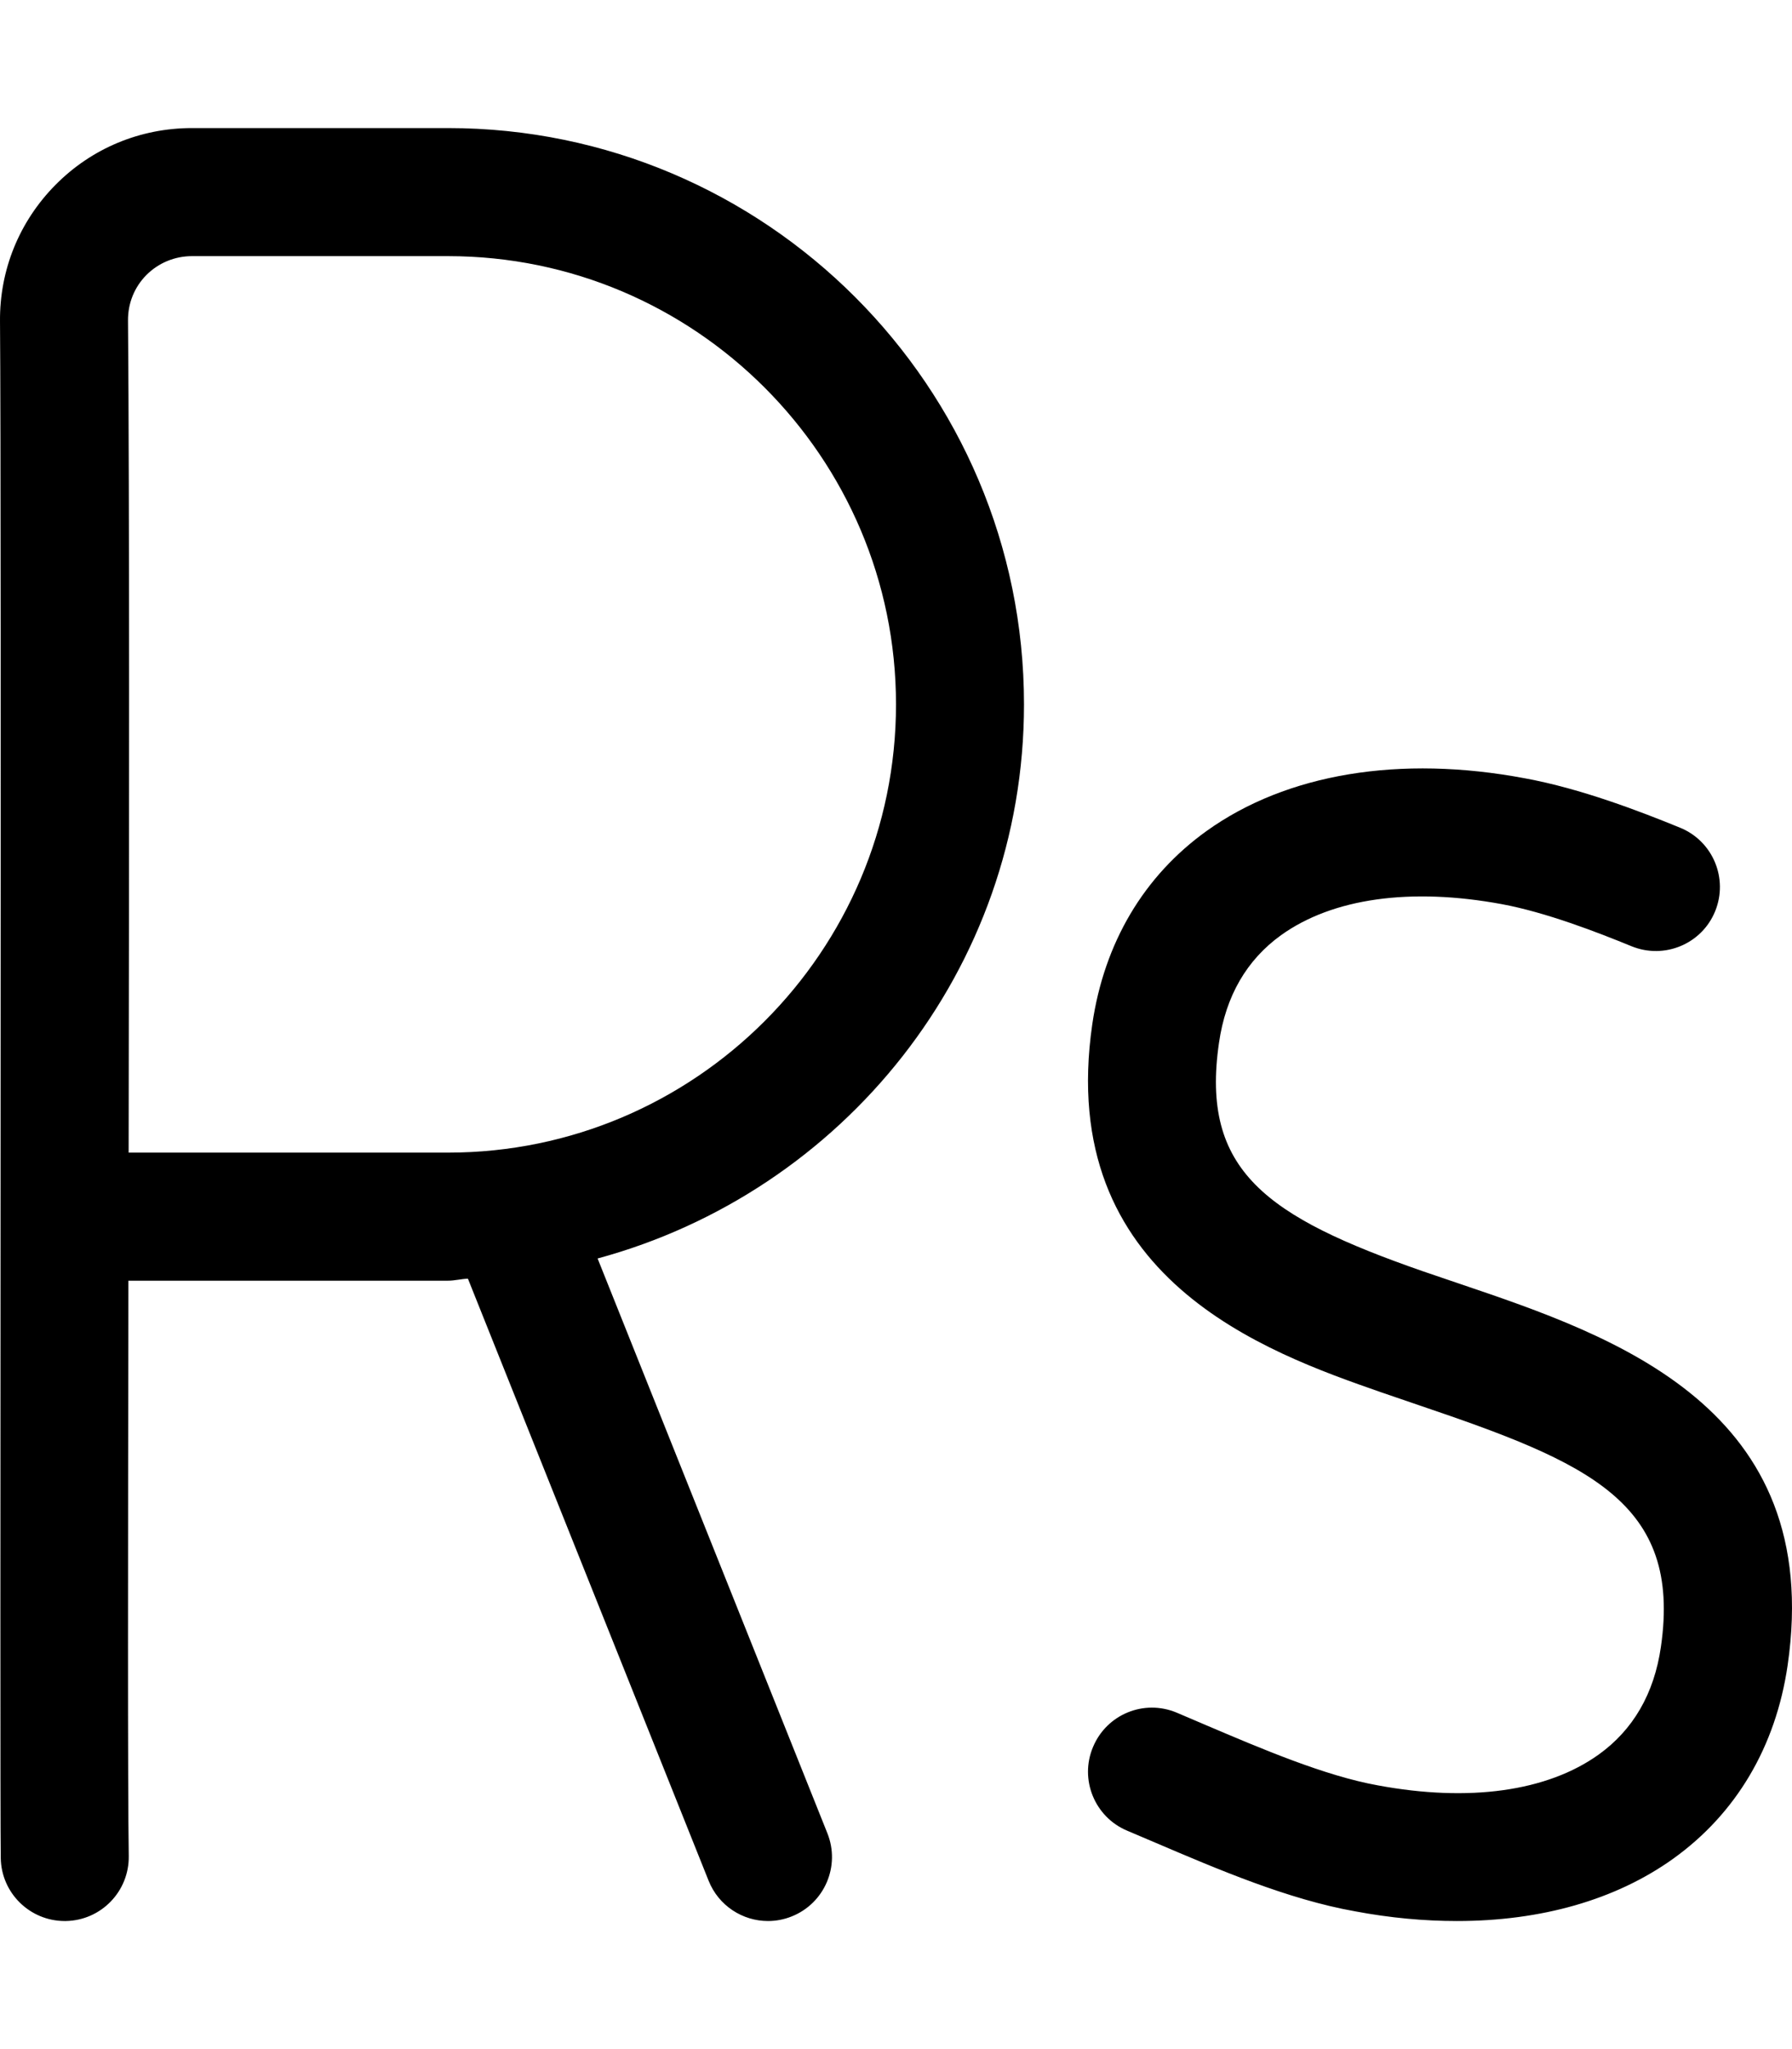
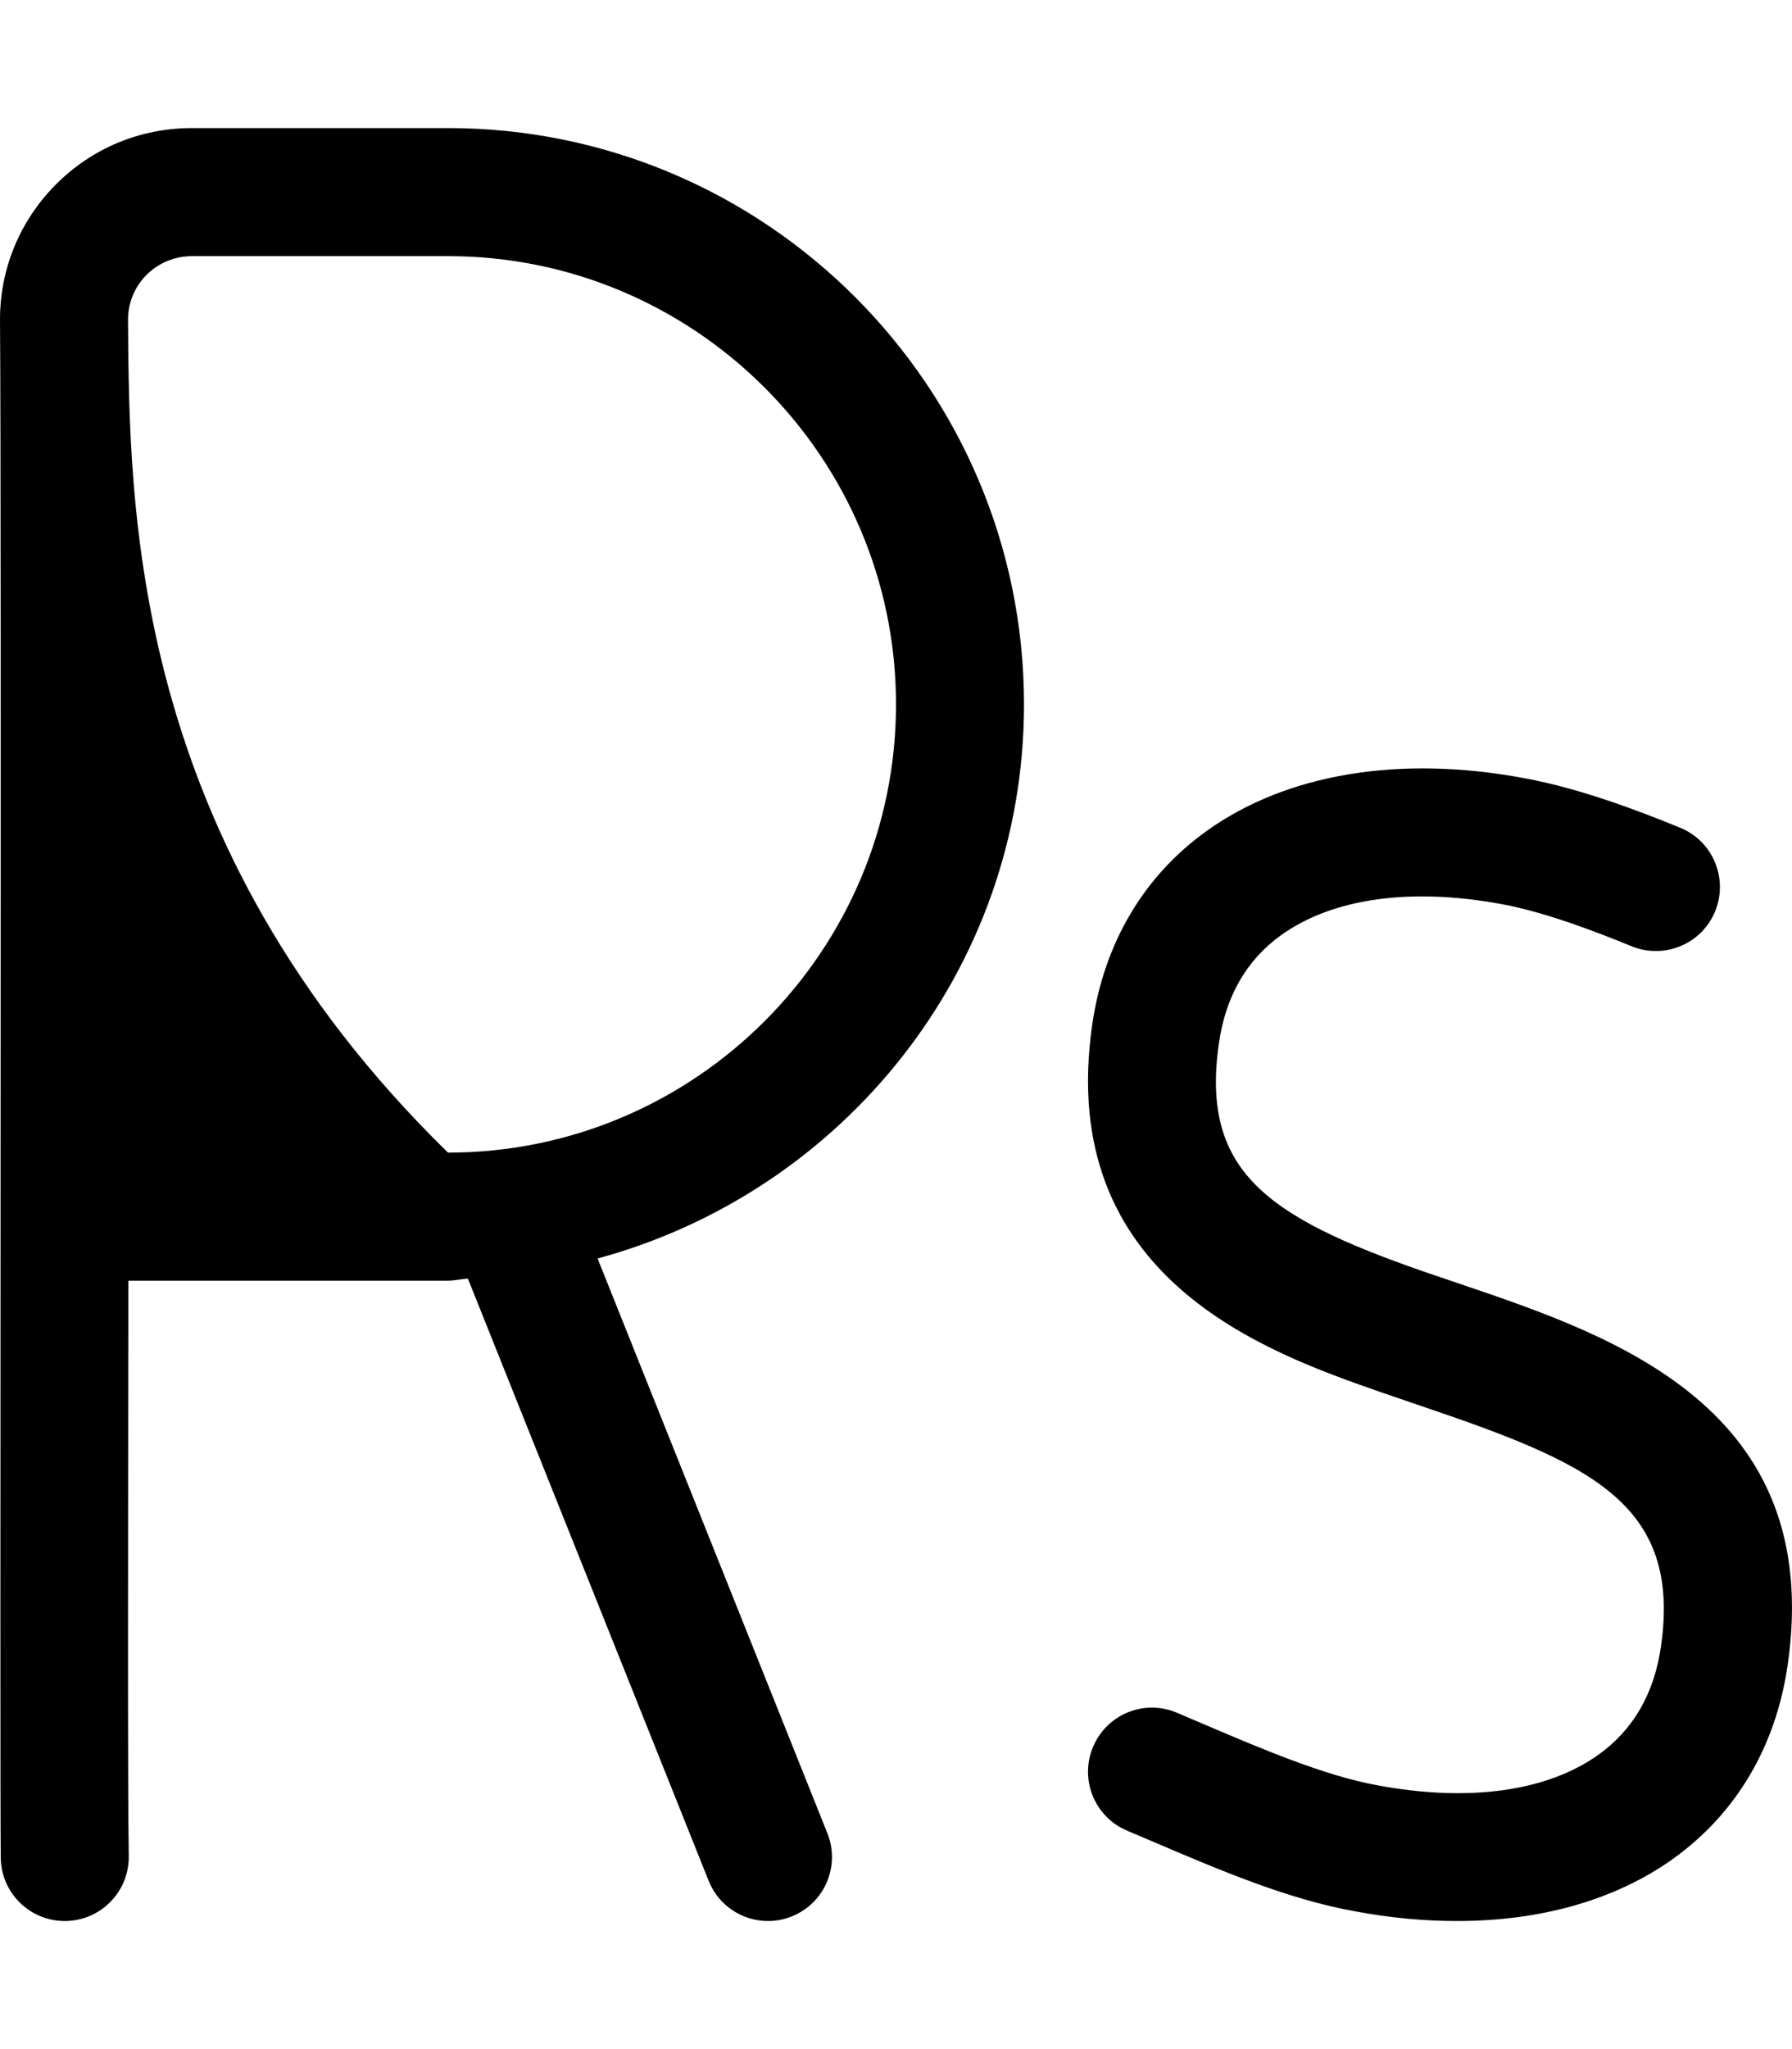
<svg xmlns="http://www.w3.org/2000/svg" viewBox="0 0 448 512">
-   <path d="M112 32H48.002C35.065 32 22.94 37.031 13.877 46.188S-0.123 67.469 0.002 80.344C0.409 129 -0.091 445.906 0.19 464.25C0.315 473 7.471 480 16.19 480H16.44C25.284 479.844 32.315 472.594 32.19 463.75C31.909 446.25 32.002 387.875 32.096 320H112C113.705 320 115.289 319.555 116.981 319.496L177.157 469.937C179.657 476.188 185.657 480 192 480C193.969 480 196 479.625 197.938 478.844C206.157 475.562 210.125 466.25 206.844 458.062L149.401 314.453C210.612 297.865 256 242.389 256 176C256 96.594 191.407 32 112 32ZM112 288H32.159C32.284 210.125 32.377 126.531 32.002 80.062C31.971 75.781 33.596 71.75 36.596 68.719C39.627 65.688 43.69 64 48.002 64H112C173.75 64 224 114.25 224 176S173.75 288 112 288ZM365.049 320.819L355.677 317.631C316.686 304.038 300.066 292.57 304.752 260.54C306.439 248.852 311.688 239.822 320.311 233.634C333.151 224.447 352.615 221.697 375.453 225.916C386.544 227.978 399.291 232.916 407.914 236.447C416.099 239.759 425.441 235.884 428.784 227.697C432.127 219.51 428.221 210.166 420.036 206.823C410.101 202.76 395.261 197.042 381.264 194.48C349.928 188.574 321.654 193.323 301.69 207.604C285.944 218.885 276.04 235.603 273.072 255.915C263.824 319.475 316.749 337.912 345.179 347.849L354.771 351.13C396.917 365.411 420.505 375.254 415.225 411.503C413.538 423.19 408.289 432.221 399.666 438.408C386.794 447.626 367.236 450.345 344.43 446.095C331.214 443.72 315.405 436.97 301.44 431.033L294.192 427.939C286.007 424.502 276.665 428.346 273.26 436.502C269.823 444.626 273.666 454.032 281.82 457.438L288.881 460.438C304.408 467.063 321.998 474.594 338.712 477.563C347.491 479.219 356.052 480 364.237 480C385.263 480 403.915 474.719 418.286 464.438C434.032 453.157 443.936 436.439 446.904 416.127C456.277 351.724 403.54 333.849 365.049 320.819Z" />
+   <path d="M112 32H48.002C35.065 32 22.94 37.031 13.877 46.188S-0.123 67.469 0.002 80.344C0.409 129 -0.091 445.906 0.19 464.25C0.315 473 7.471 480 16.19 480H16.44C25.284 479.844 32.315 472.594 32.19 463.75C31.909 446.25 32.002 387.875 32.096 320H112C113.705 320 115.289 319.555 116.981 319.496L177.157 469.937C179.657 476.188 185.657 480 192 480C193.969 480 196 479.625 197.938 478.844C206.157 475.562 210.125 466.25 206.844 458.062L149.401 314.453C210.612 297.865 256 242.389 256 176C256 96.594 191.407 32 112 32ZM112 288C32.284 210.125 32.377 126.531 32.002 80.062C31.971 75.781 33.596 71.75 36.596 68.719C39.627 65.688 43.69 64 48.002 64H112C173.75 64 224 114.25 224 176S173.75 288 112 288ZM365.049 320.819L355.677 317.631C316.686 304.038 300.066 292.57 304.752 260.54C306.439 248.852 311.688 239.822 320.311 233.634C333.151 224.447 352.615 221.697 375.453 225.916C386.544 227.978 399.291 232.916 407.914 236.447C416.099 239.759 425.441 235.884 428.784 227.697C432.127 219.51 428.221 210.166 420.036 206.823C410.101 202.76 395.261 197.042 381.264 194.48C349.928 188.574 321.654 193.323 301.69 207.604C285.944 218.885 276.04 235.603 273.072 255.915C263.824 319.475 316.749 337.912 345.179 347.849L354.771 351.13C396.917 365.411 420.505 375.254 415.225 411.503C413.538 423.19 408.289 432.221 399.666 438.408C386.794 447.626 367.236 450.345 344.43 446.095C331.214 443.72 315.405 436.97 301.44 431.033L294.192 427.939C286.007 424.502 276.665 428.346 273.26 436.502C269.823 444.626 273.666 454.032 281.82 457.438L288.881 460.438C304.408 467.063 321.998 474.594 338.712 477.563C347.491 479.219 356.052 480 364.237 480C385.263 480 403.915 474.719 418.286 464.438C434.032 453.157 443.936 436.439 446.904 416.127C456.277 351.724 403.54 333.849 365.049 320.819Z" />
</svg>